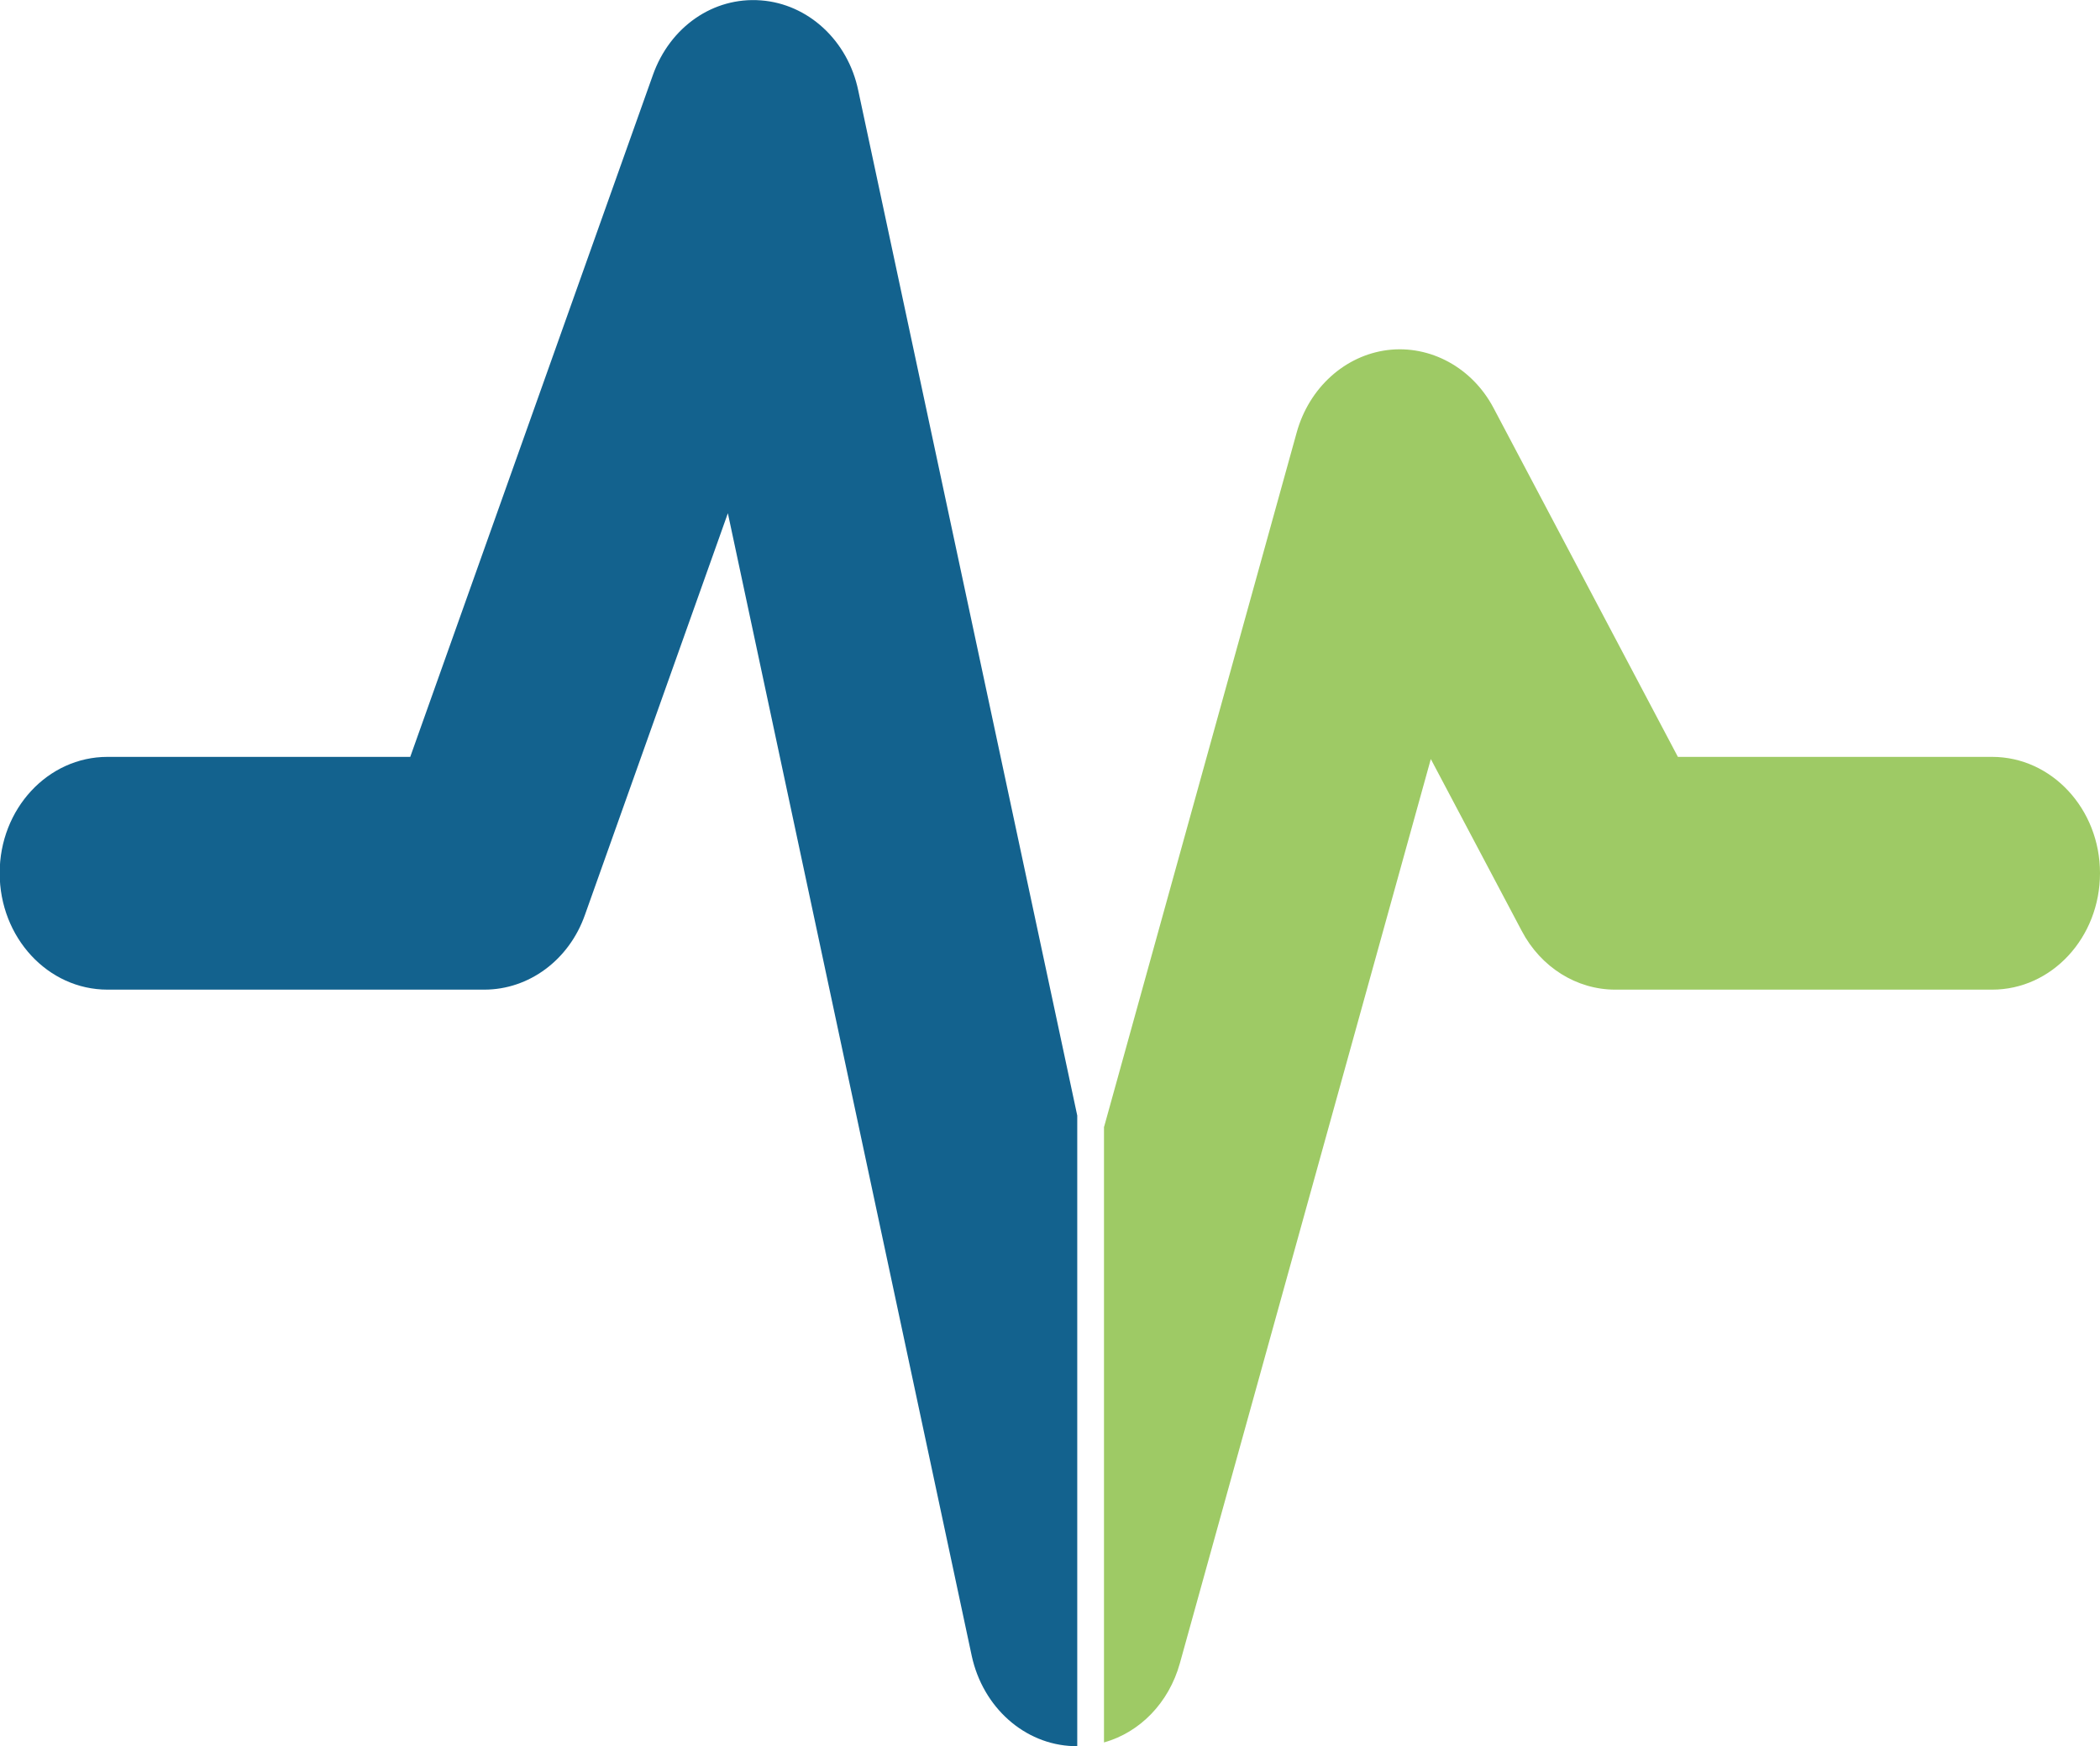
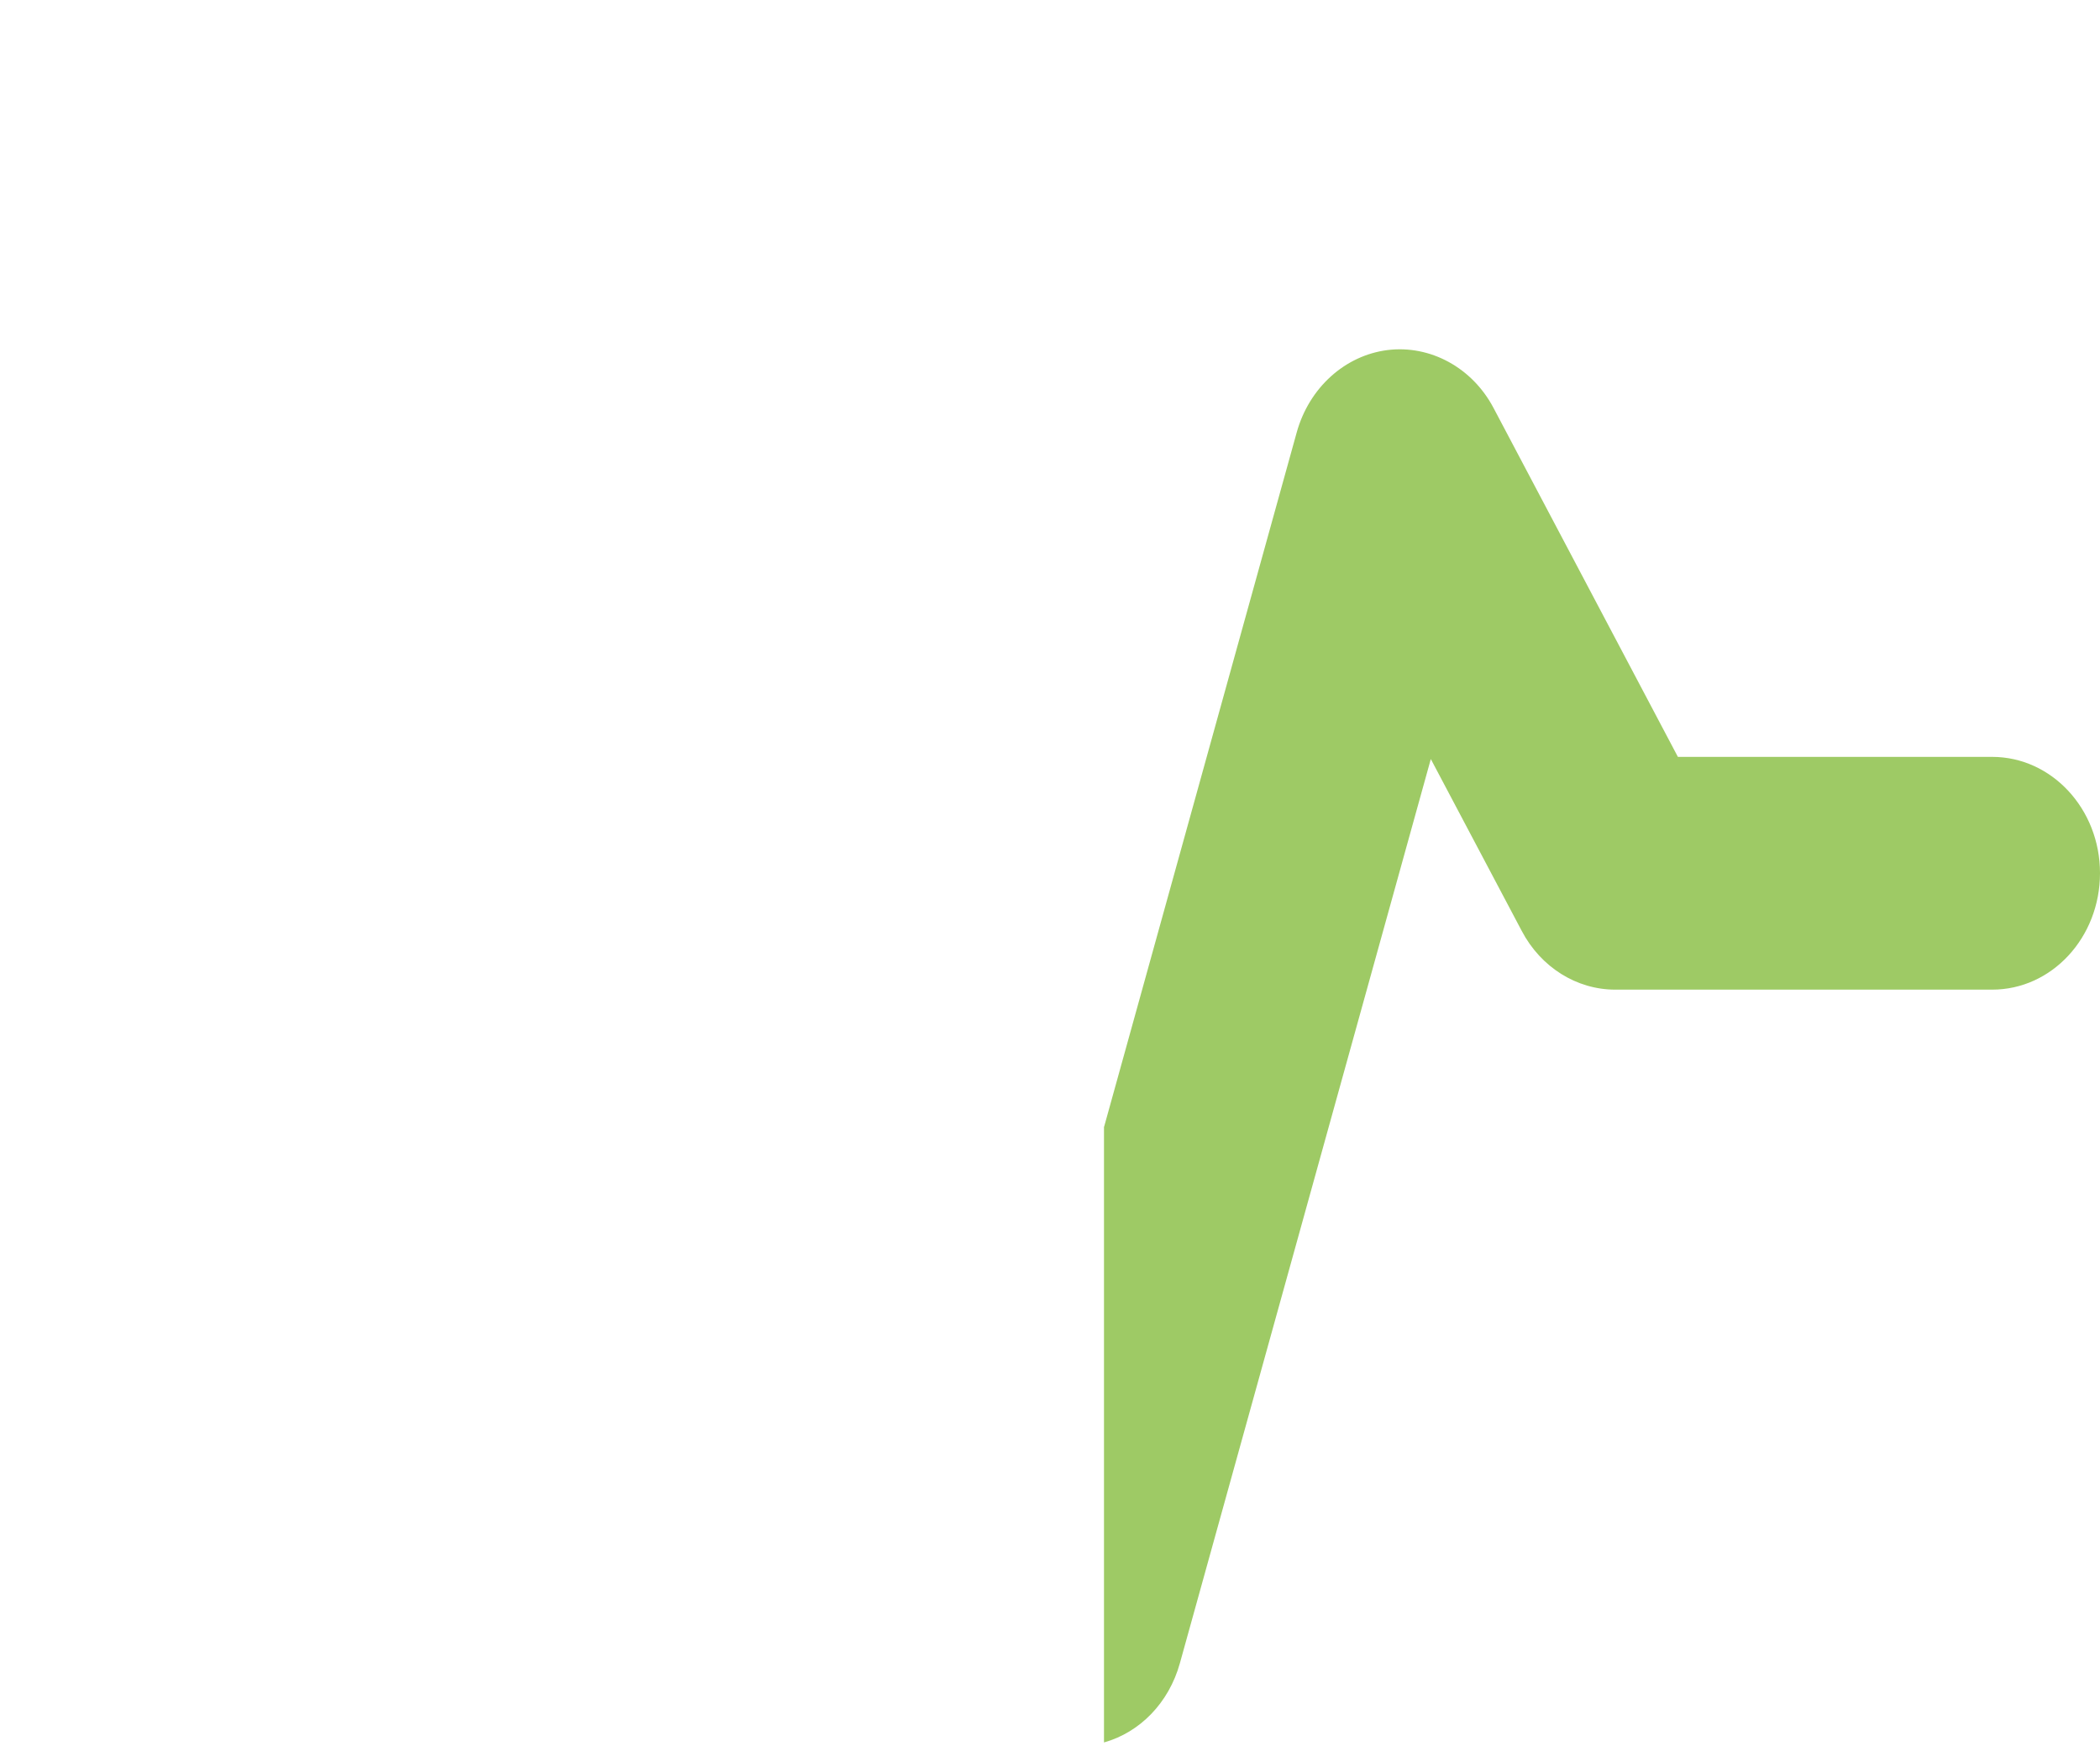
<svg xmlns="http://www.w3.org/2000/svg" xml:space="preserve" width="30.555mm" height="25.4mm" version="1.1" style="shape-rendering:geometricPrecision; text-rendering:geometricPrecision; image-rendering:optimizeQuality; fill-rule:evenodd; clip-rule:evenodd" viewBox="0 0 125.62 104.42">
  <defs>
    <style type="text/css">
   
    .fil1 {fill:#13628E;fill-rule:nonzero}
    .fil0 {fill:#9ECA65;fill-rule:nonzero}
   
  </style>
  </defs>
  <g id="Layer_x0020_1">
    <g id="_2795303247760">
      <path class="fil0" d="M66.05 67.37l11.52 -41.52c0.74,-2.66 2.88,-4.6 5.44,-4.92 2.54,-0.31 5.05,1.04 6.33,3.46l11.03 20.87 18.8 0c3.56,0 6.45,3.12 6.45,6.95 0,3.85 -2.88,6.97 -6.45,6.97l-22.55 0c-2.31,0 -4.45,-1.34 -5.59,-3.51l-5.44 -10.28 -15.01 54.07c-0.66,2.38 -2.4,4.14 -4.54,4.74l0 -36.83z" />
-       <path class="fil1" d="M64.41 104.42l-0.21 0c-2.92,-0.1 -5.4,-2.32 -6.07,-5.39l-14.59 -68.34 -8.55 24.02c-0.95,2.7 -3.35,4.47 -6.02,4.47l-22.54 0c-3.57,0 -6.45,-3.12 -6.45,-6.97 0,-3.84 2.88,-6.95 6.45,-6.95l18.11 0 14.52 -40.79c1.02,-2.86 3.6,-4.67 6.46,-4.45 2.82,0.21 5.2,2.4 5.82,5.39l13.1 61.3 0 37.72 -0.05 0z" />
    </g>
  </g>
</svg>